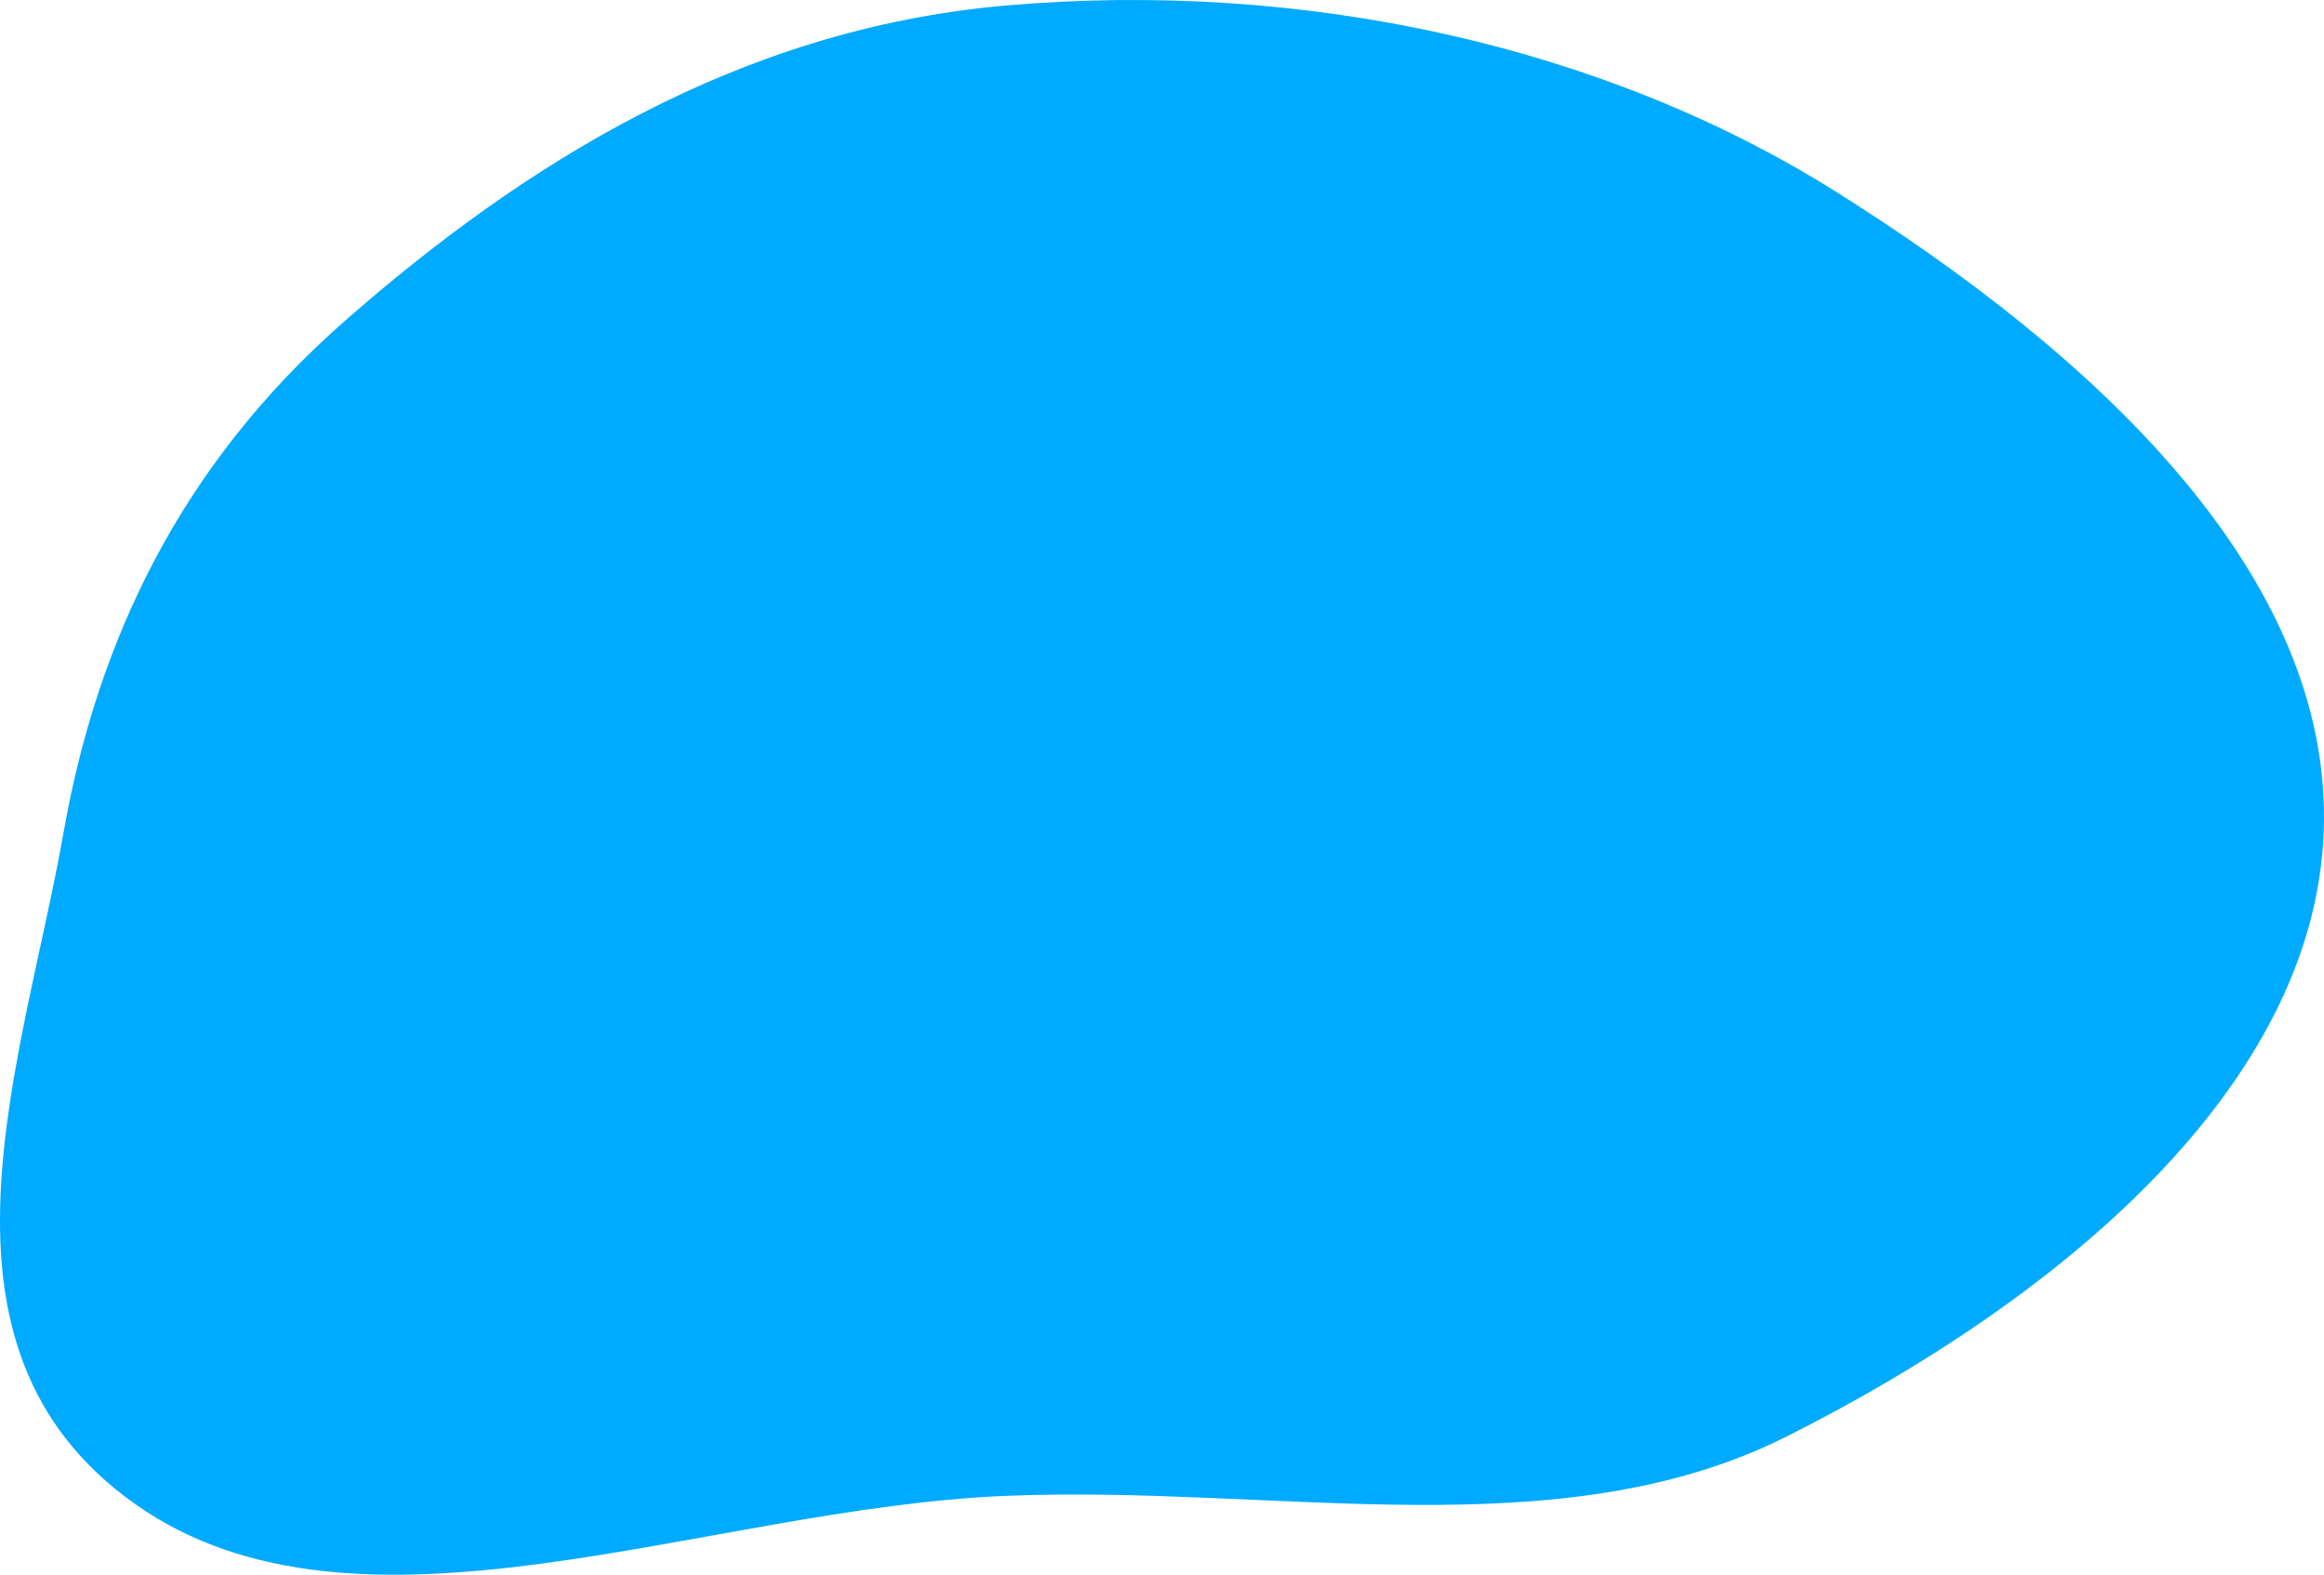
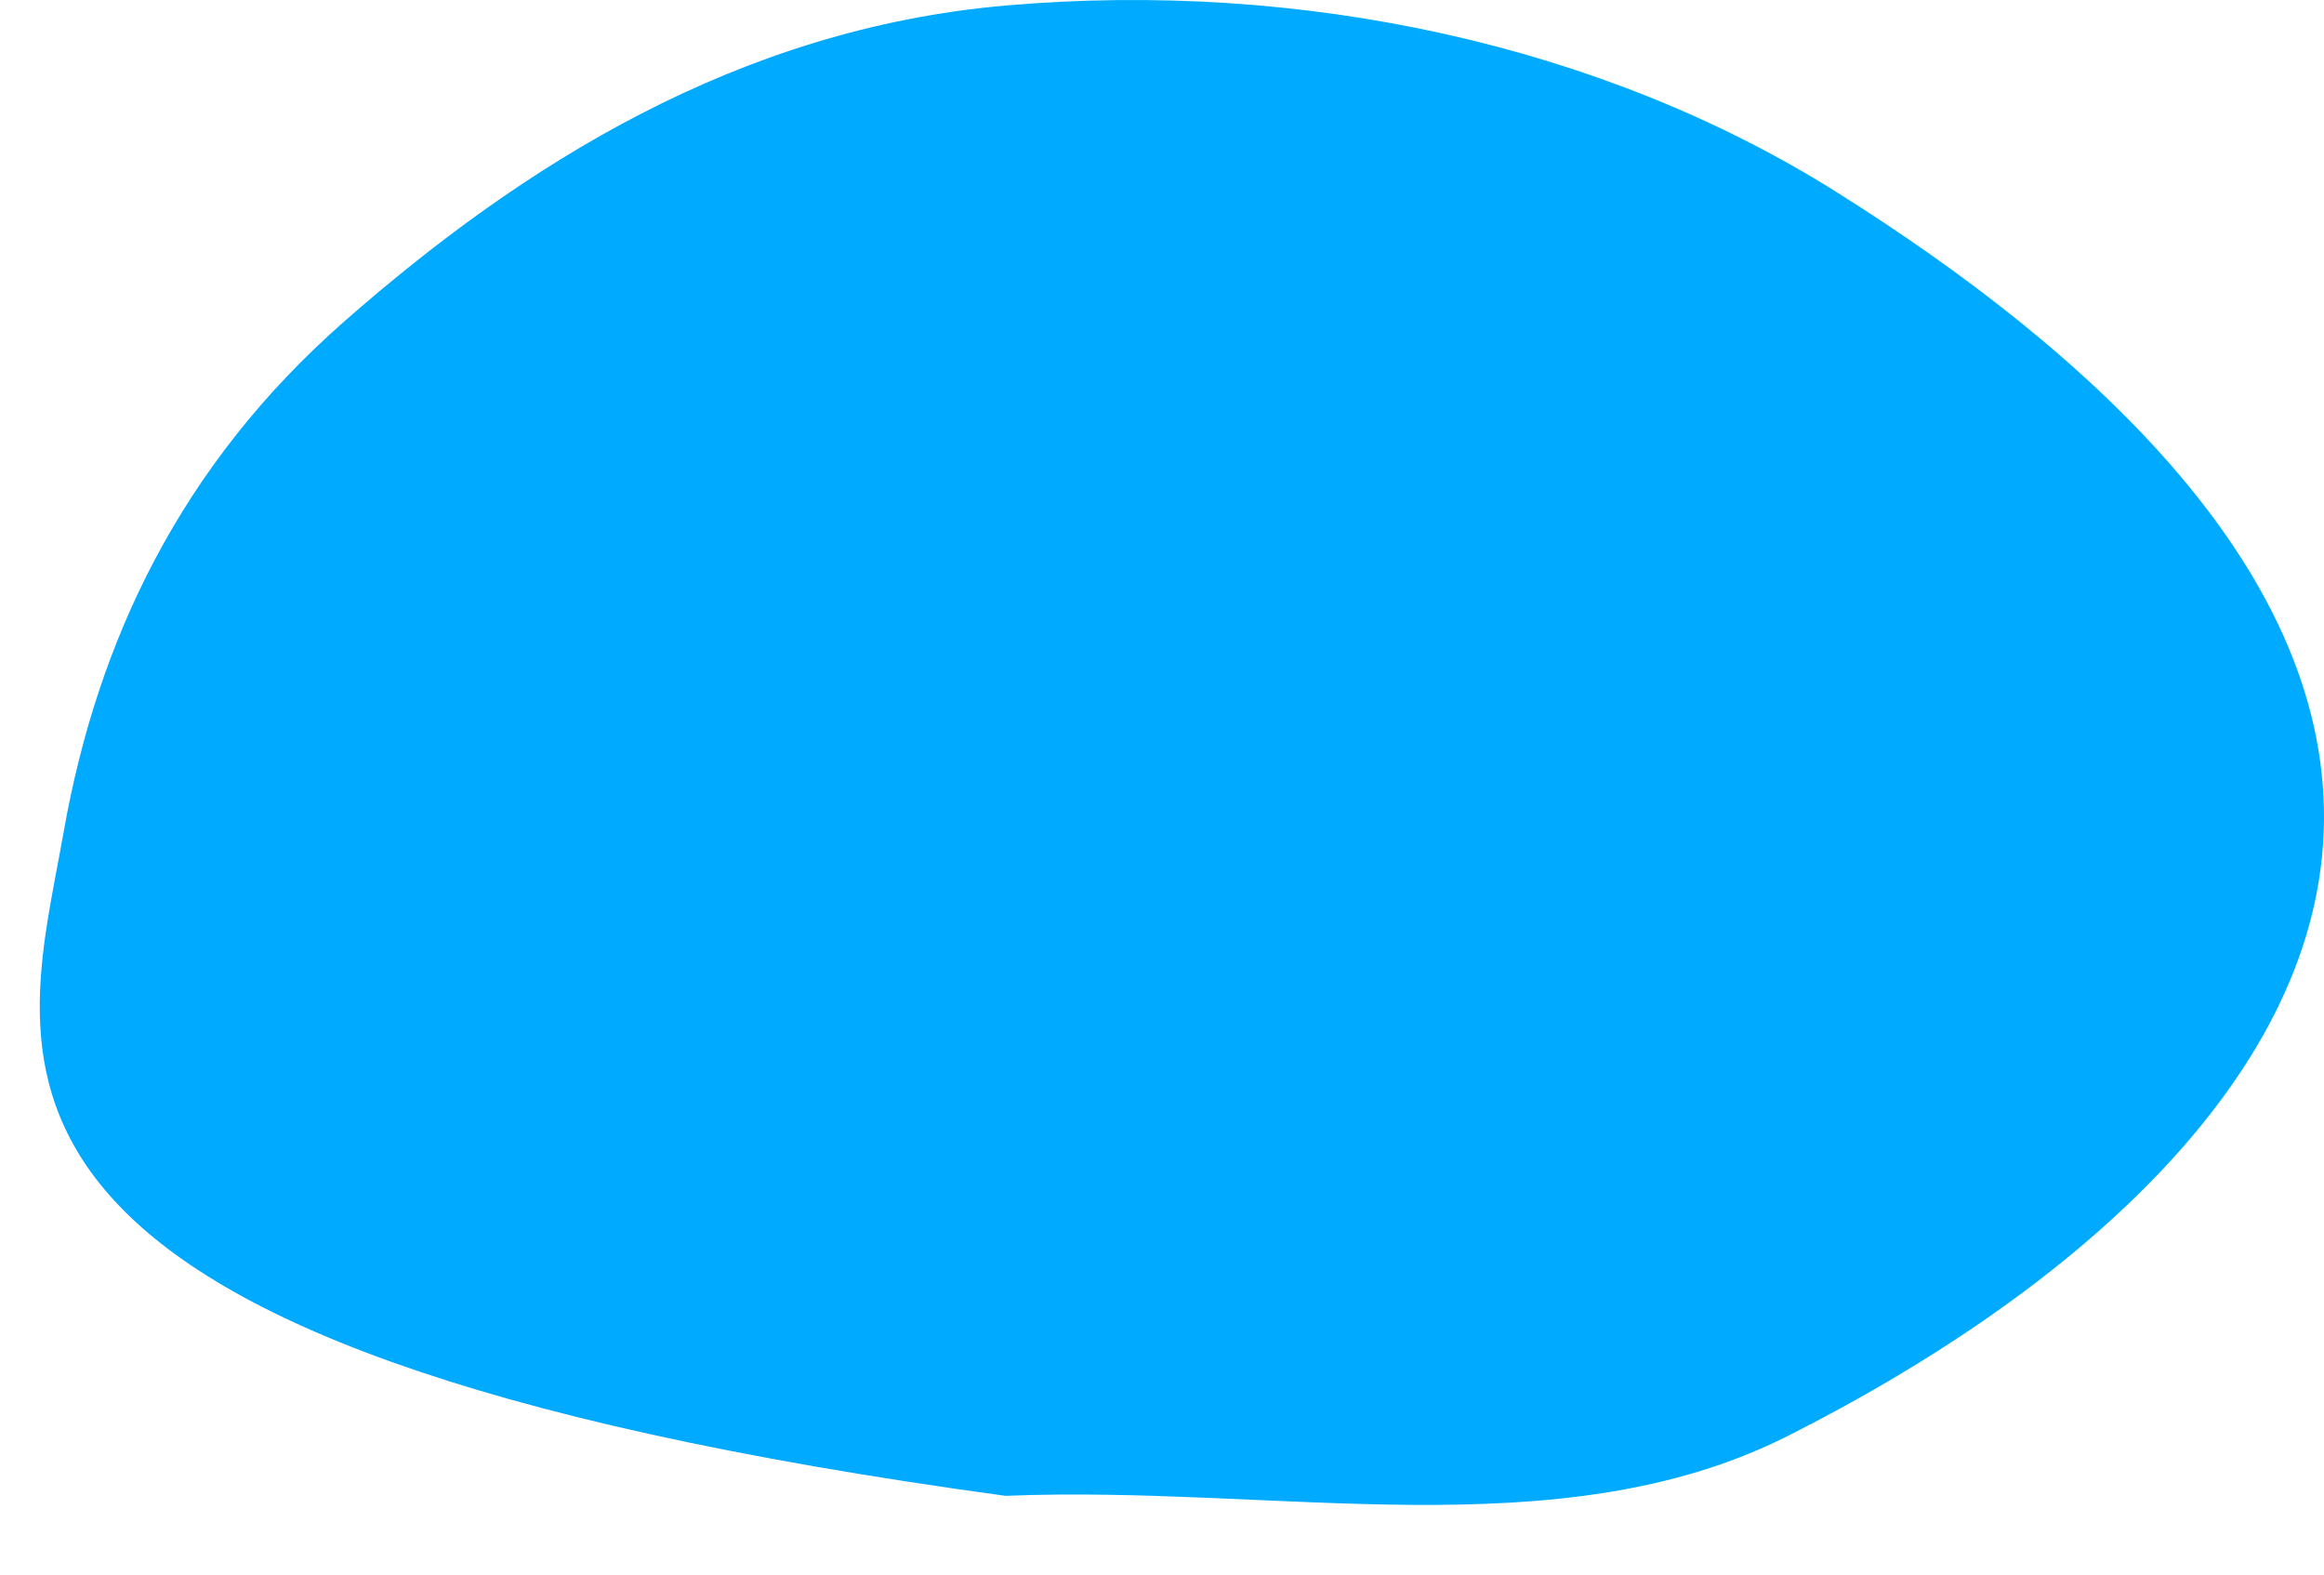
<svg xmlns="http://www.w3.org/2000/svg" width="524" height="355" viewBox="0 0 524 355" fill="none">
-   <path fill-rule="evenodd" clip-rule="evenodd" d="M226.729 1.249C293.769 -4.602 361.355 10.238 413.743 43.085C472.151 79.706 526.163 129.498 523.933 187.593C521.738 244.805 465.033 292.533 402.971 323.778C351.553 349.664 288.01 334.688 226.729 337.218C158.855 340.02 80.821 374.538 30.592 339.151C-19.805 303.646 5.131 239.808 14.347 187.593C21.931 144.627 40.584 104.959 77.674 72.416C117.802 37.208 166.397 6.514 226.729 1.249Z" fill="#00AAFF" />
+   <path fill-rule="evenodd" clip-rule="evenodd" d="M226.729 1.249C293.769 -4.602 361.355 10.238 413.743 43.085C472.151 79.706 526.163 129.498 523.933 187.593C521.738 244.805 465.033 292.533 402.971 323.778C351.553 349.664 288.01 334.688 226.729 337.218C-19.805 303.646 5.131 239.808 14.347 187.593C21.931 144.627 40.584 104.959 77.674 72.416C117.802 37.208 166.397 6.514 226.729 1.249Z" fill="#00AAFF" />
</svg>